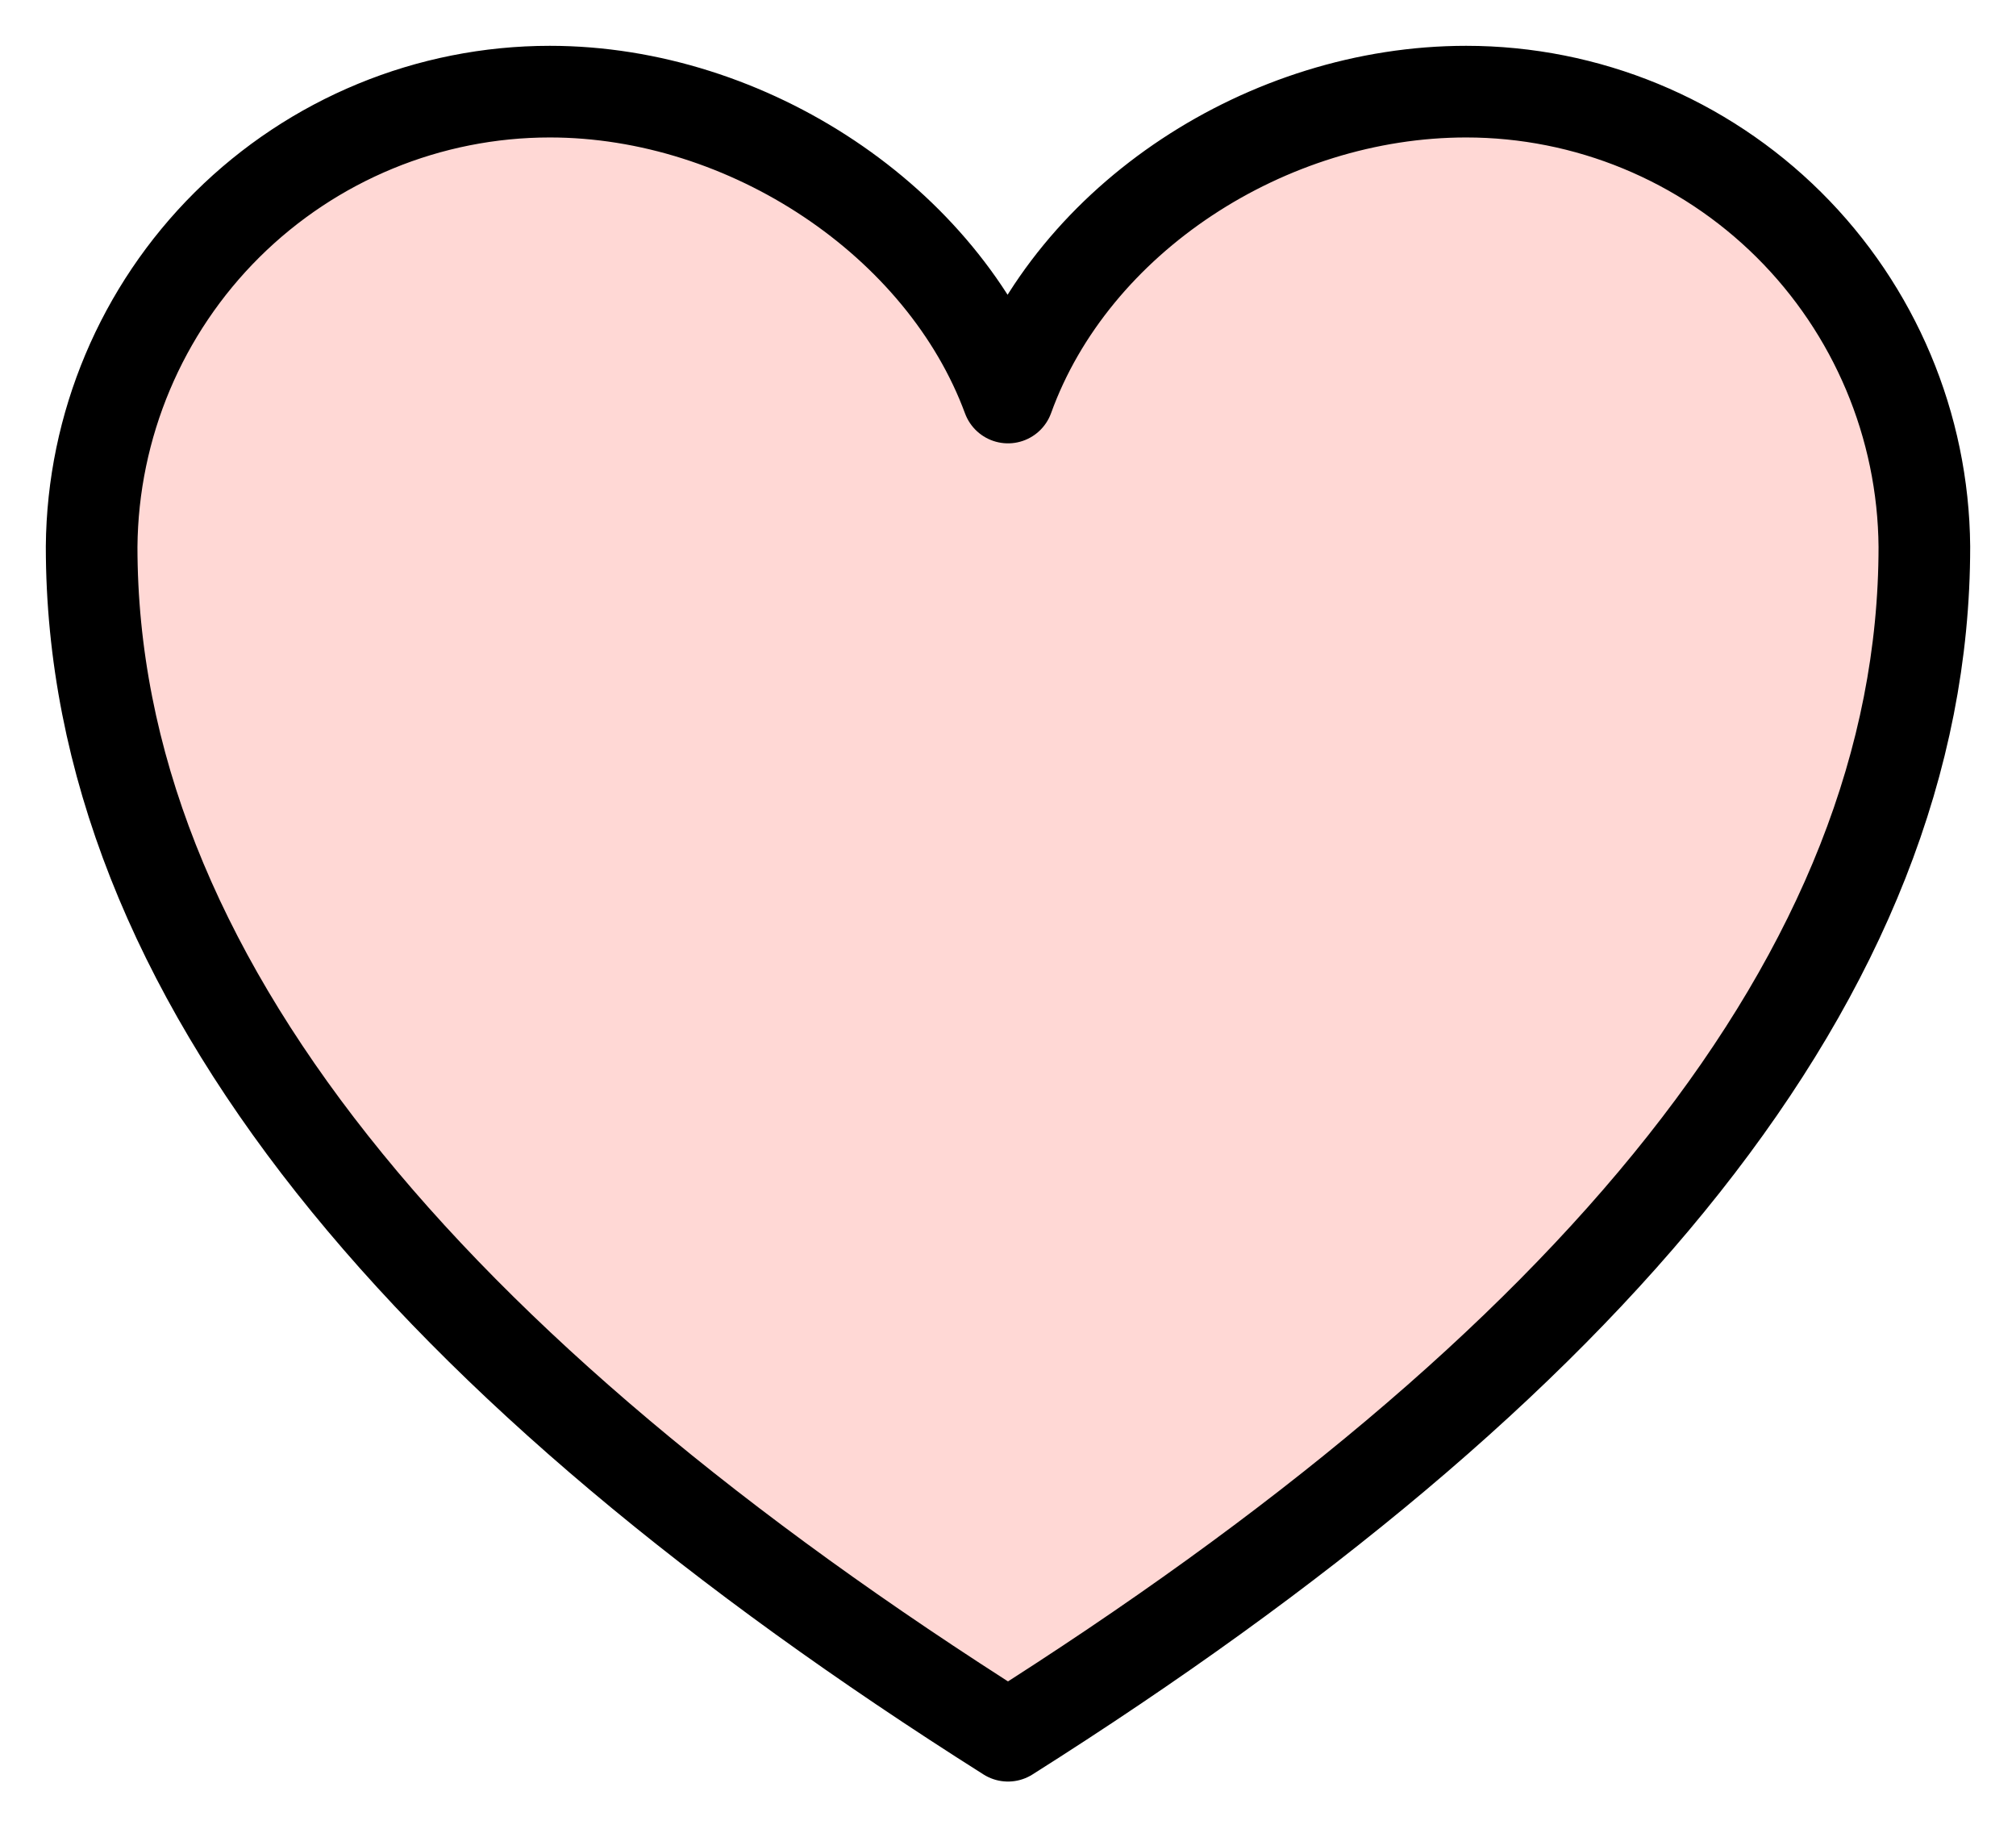
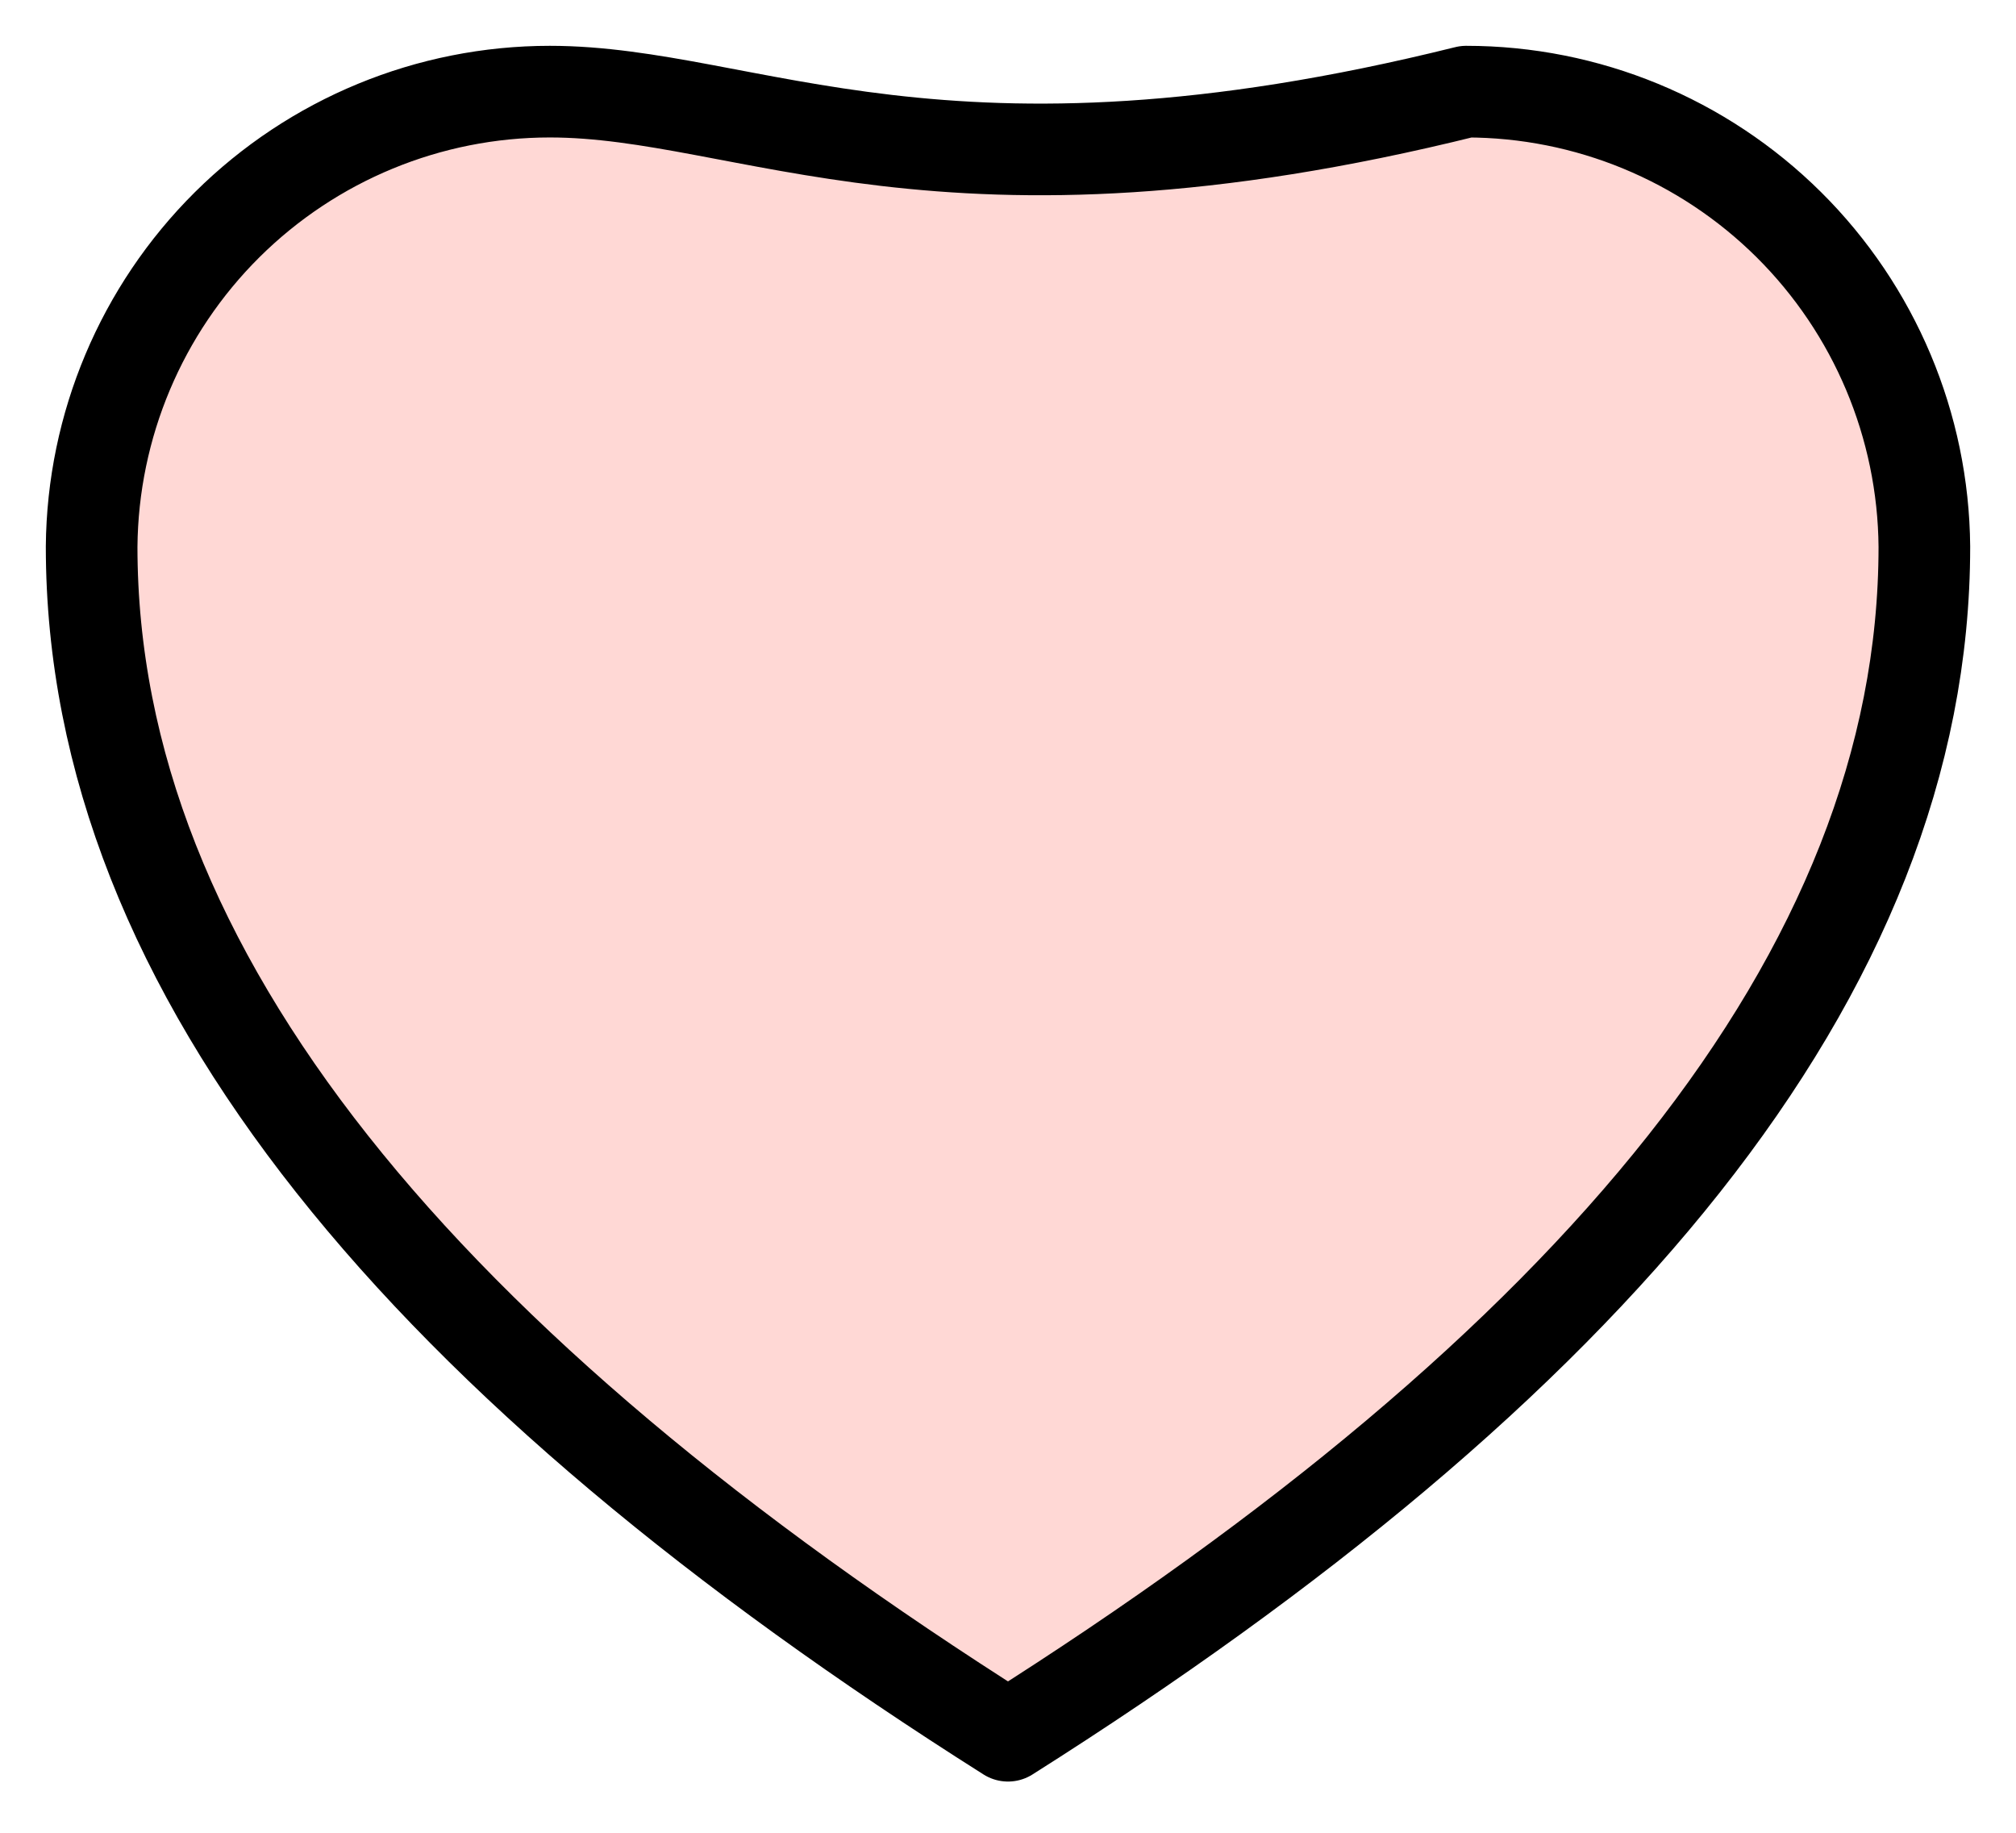
<svg xmlns="http://www.w3.org/2000/svg" width="22" height="20" viewBox="0 0 22 20" fill="none">
-   <path d="M16 1C13.833 1 11.708 2.377 11 4.338C10.292 2.419 8.167 1 6 1C4.681 1 3.416 1.522 2.479 2.452C1.543 3.382 1.011 4.644 1 5.965C1 10.638 4.667 14.936 11 18.941C17.333 14.936 21 10.638 21 5.965C20.989 4.644 20.457 3.382 19.521 2.452C18.584 1.522 17.319 1 16 1Z" fill="#FFD8D5" stroke="black" stroke-miterlimit="10" stroke-linejoin="round" />
+   <path d="M16 1C10.292 2.419 8.167 1 6 1C4.681 1 3.416 1.522 2.479 2.452C1.543 3.382 1.011 4.644 1 5.965C1 10.638 4.667 14.936 11 18.941C17.333 14.936 21 10.638 21 5.965C20.989 4.644 20.457 3.382 19.521 2.452C18.584 1.522 17.319 1 16 1Z" fill="#FFD8D5" stroke="black" stroke-miterlimit="10" stroke-linejoin="round" />
</svg>